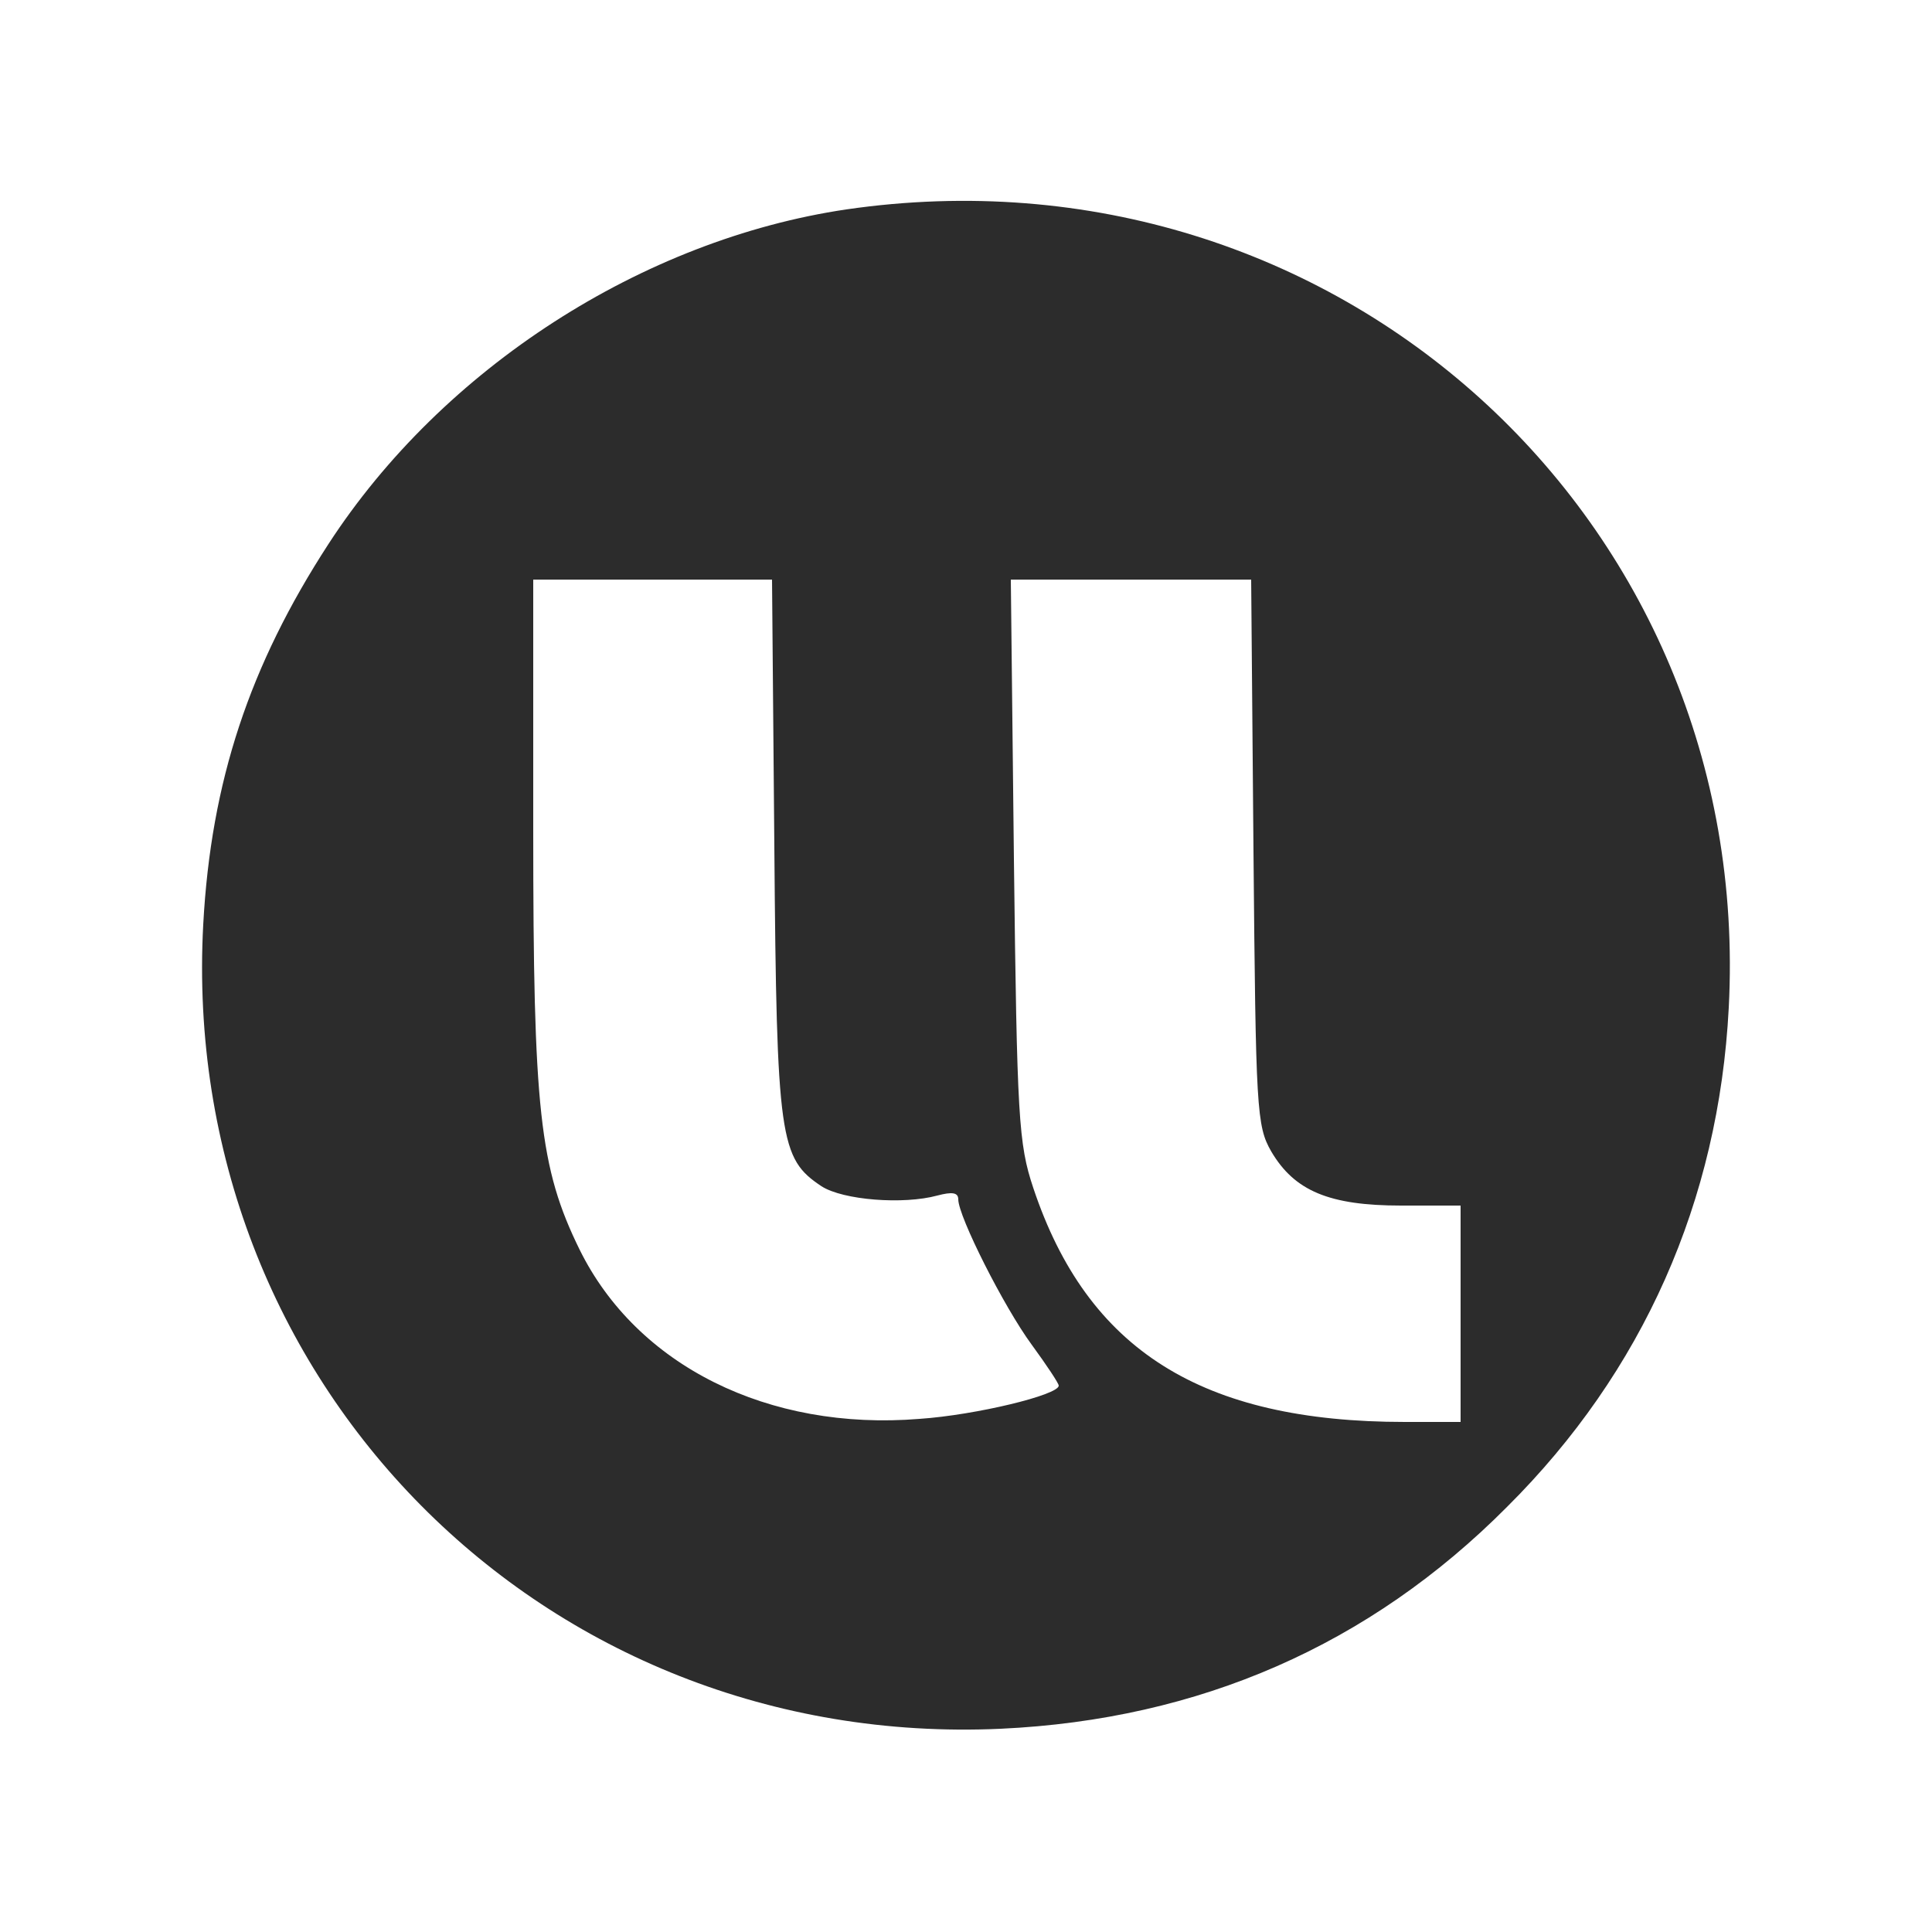
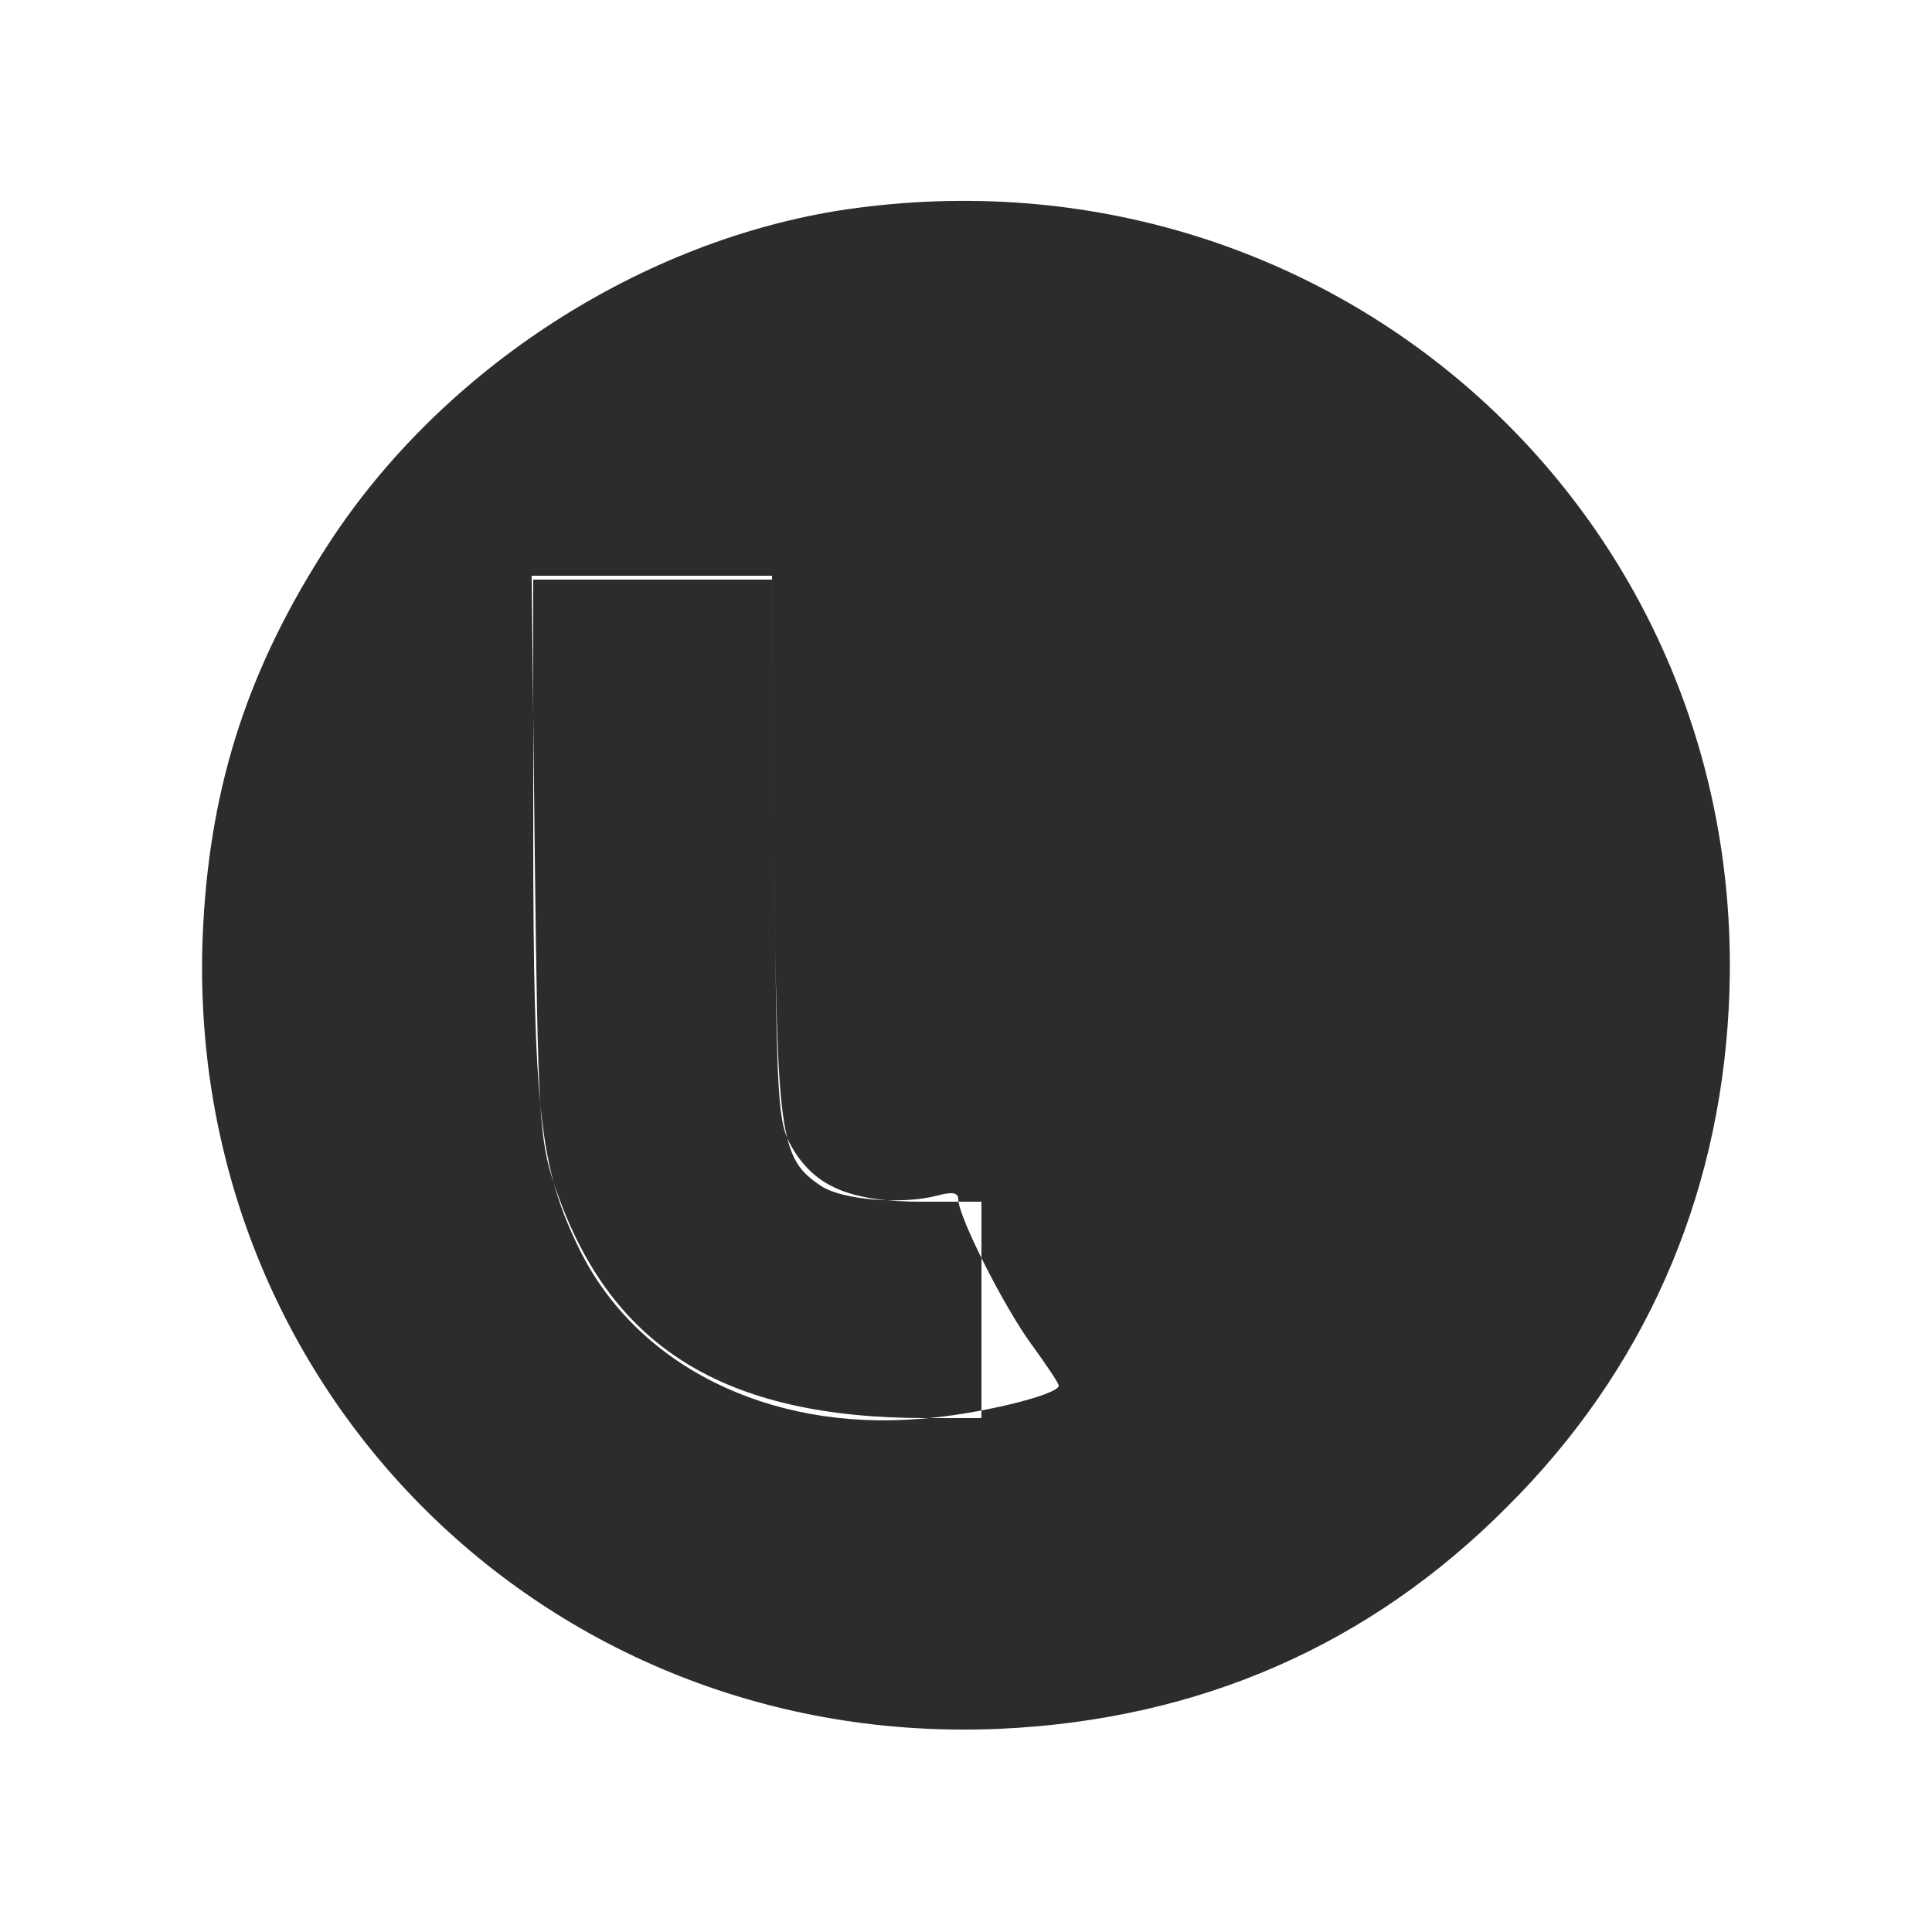
<svg xmlns="http://www.w3.org/2000/svg" version="1.0" width="250pt" height="250pt" viewBox="0 0 250 250" preserveAspectRatio="xMidYMid meet">
  <g transform="translate(0,250) scale(0.1,-0.1)" fill="#000000" stroke="none">
-     <path d="M1095 2229 c-263 -39 -522 -205 -670 -433 -102 -157 -152 -307 -162 -492 -32 -591 440 -1068 1032 -1041 257 12 477 108 655 287 176 175 274 396 287 646 33 633 -510 1125 -1142 1033z m-93 -826 c3 -378 7 -402 61 -438 28 -18 106 -24 150 -12 19 5 27 4 27 -5 0 -22 59 -139 95 -188 19 -26 35 -50 35 -53 0 -12 -107 -38 -180 -43 -196 -16 -366 69 -440 219 -52 106 -60 181 -60 543 l0 324 154 0 155 0 3 -347z m620 -5 c3 -334 4 -355 23 -388 30 -51 75 -70 168 -70 l77 0 0 -140 0 -140 -72 0 c-263 0 -411 93 -481 303 -19 57 -21 90 -25 425 l-4 362 156 0 155 0 3 -352z" fill="#2C2C2C" />
+     <path d="M1095 2229 c-263 -39 -522 -205 -670 -433 -102 -157 -152 -307 -162 -492 -32 -591 440 -1068 1032 -1041 257 12 477 108 655 287 176 175 274 396 287 646 33 633 -510 1125 -1142 1033z m-93 -826 c3 -378 7 -402 61 -438 28 -18 106 -24 150 -12 19 5 27 4 27 -5 0 -22 59 -139 95 -188 19 -26 35 -50 35 -53 0 -12 -107 -38 -180 -43 -196 -16 -366 69 -440 219 -52 106 -60 181 -60 543 l0 324 154 0 155 0 3 -347z c3 -334 4 -355 23 -388 30 -51 75 -70 168 -70 l77 0 0 -140 0 -140 -72 0 c-263 0 -411 93 -481 303 -19 57 -21 90 -25 425 l-4 362 156 0 155 0 3 -352z" fill="#2C2C2C" />
  </g>
</svg>